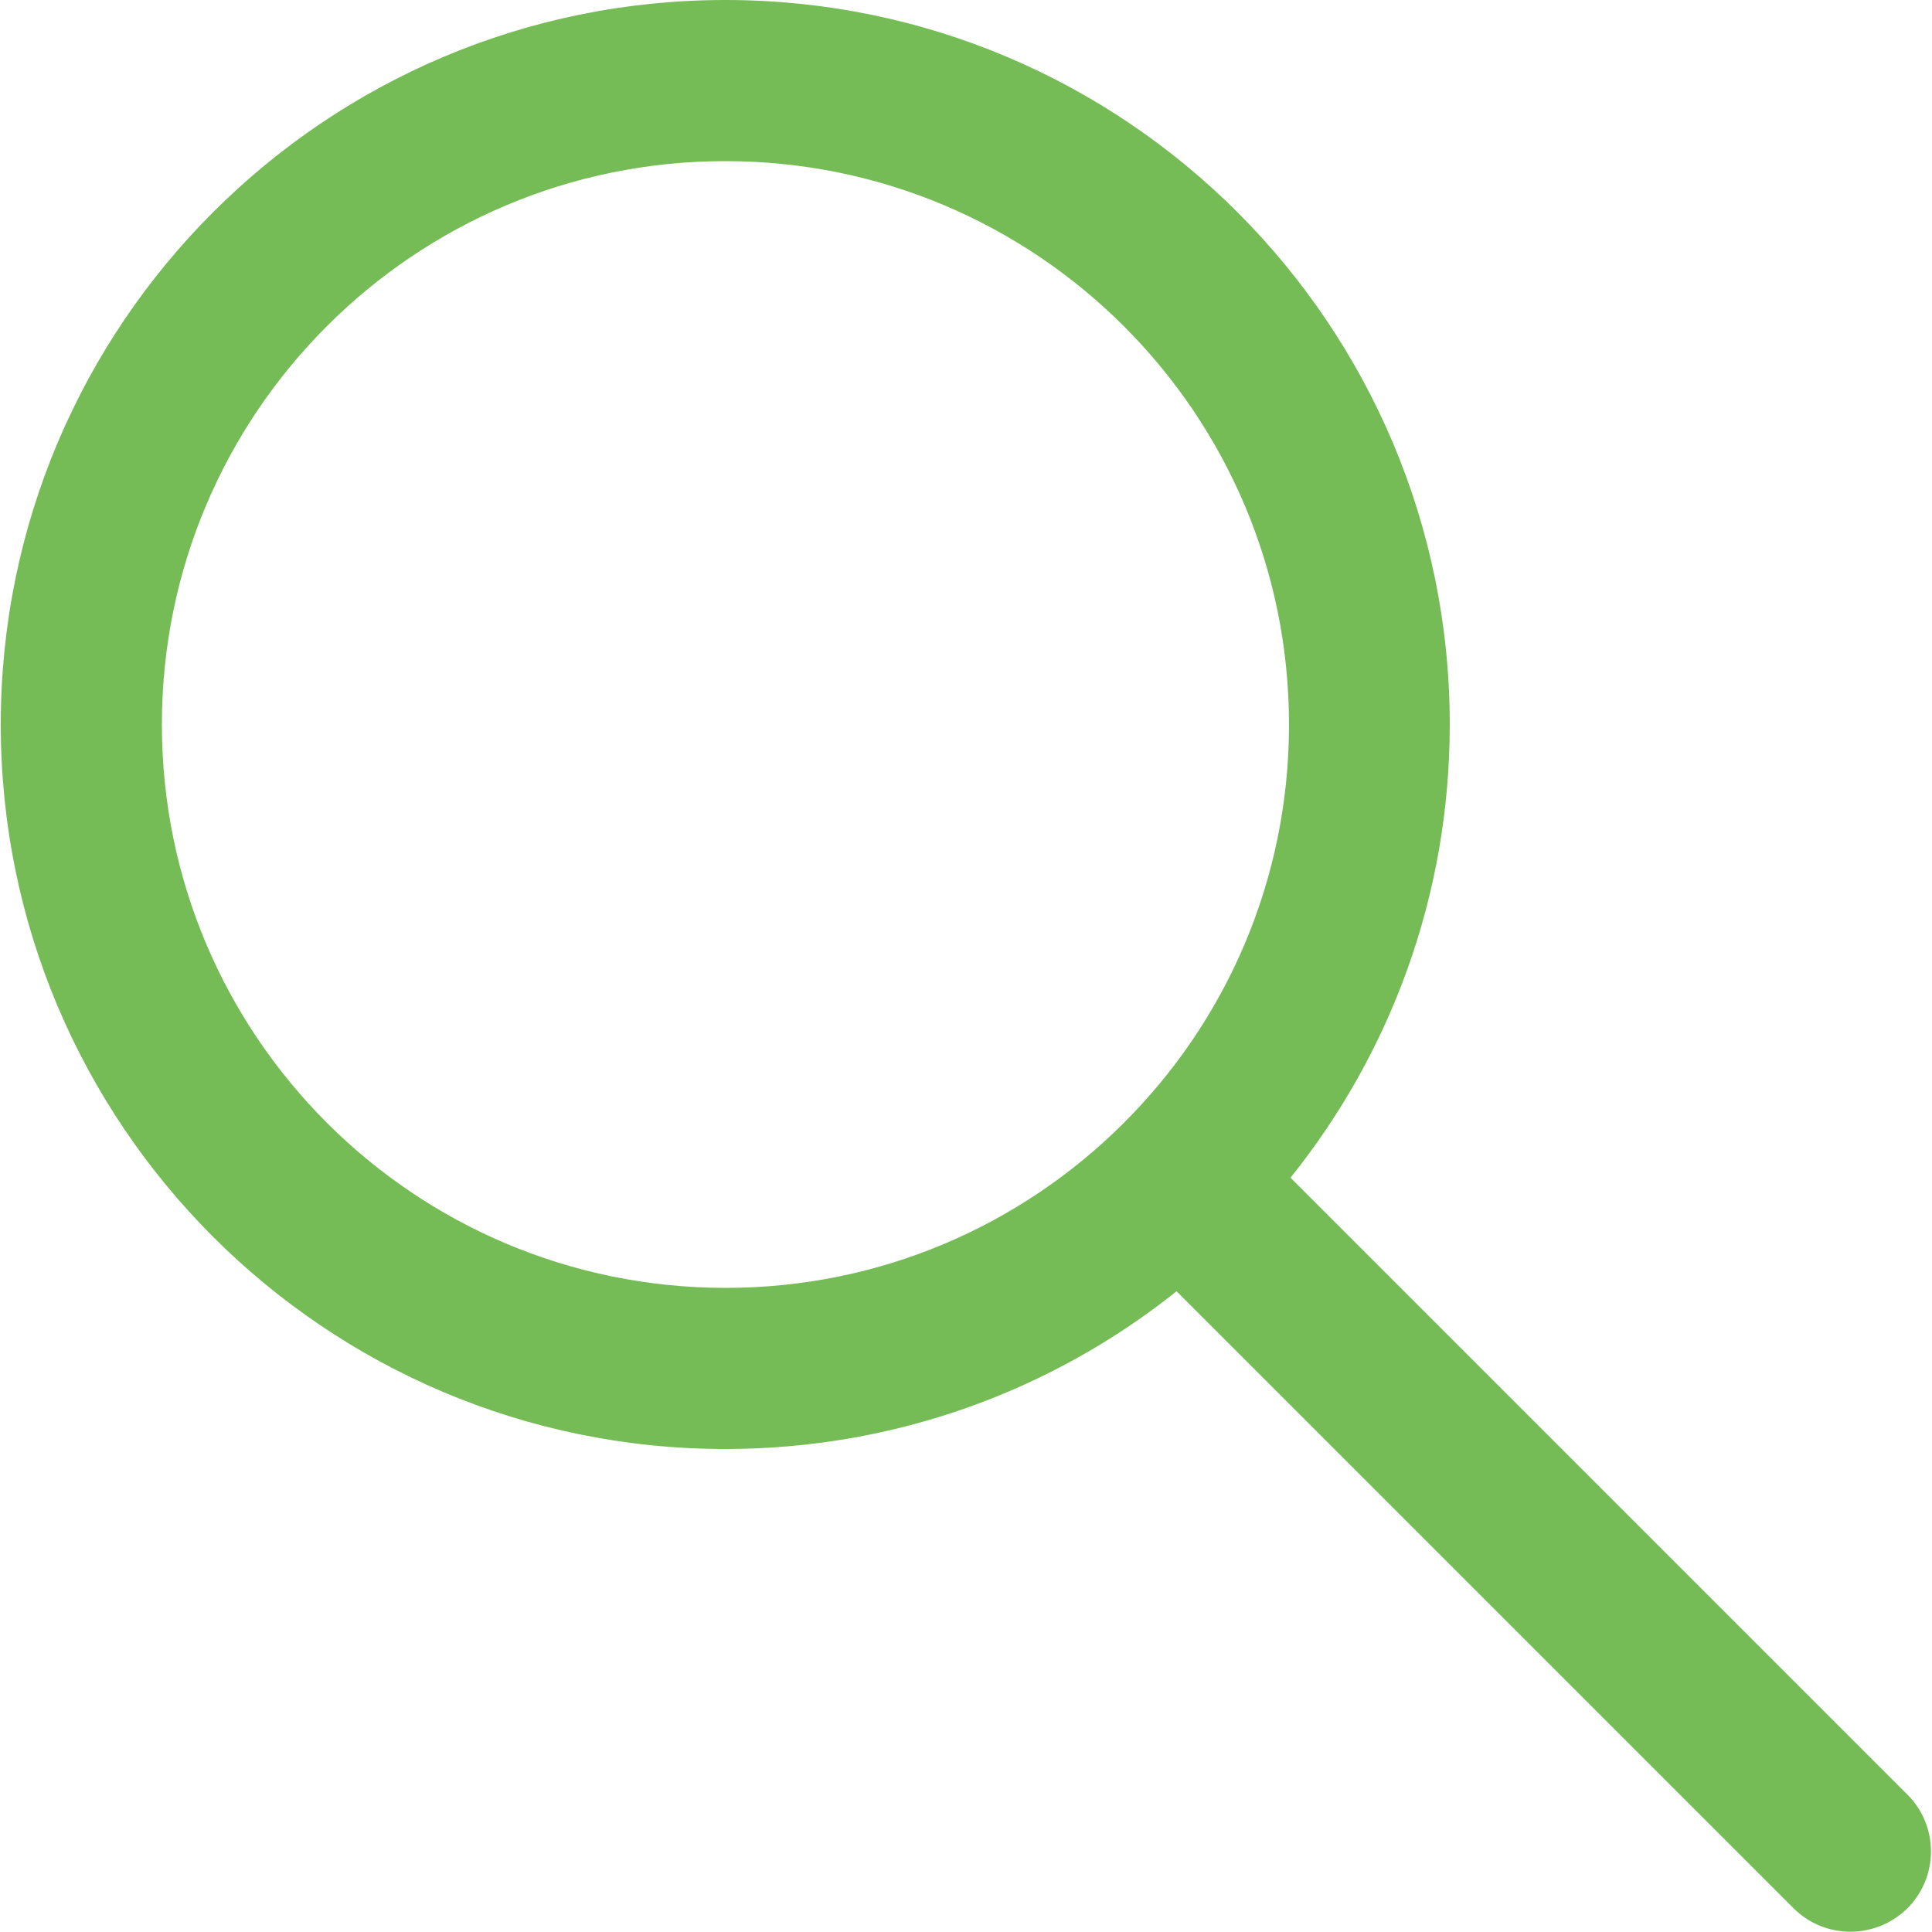
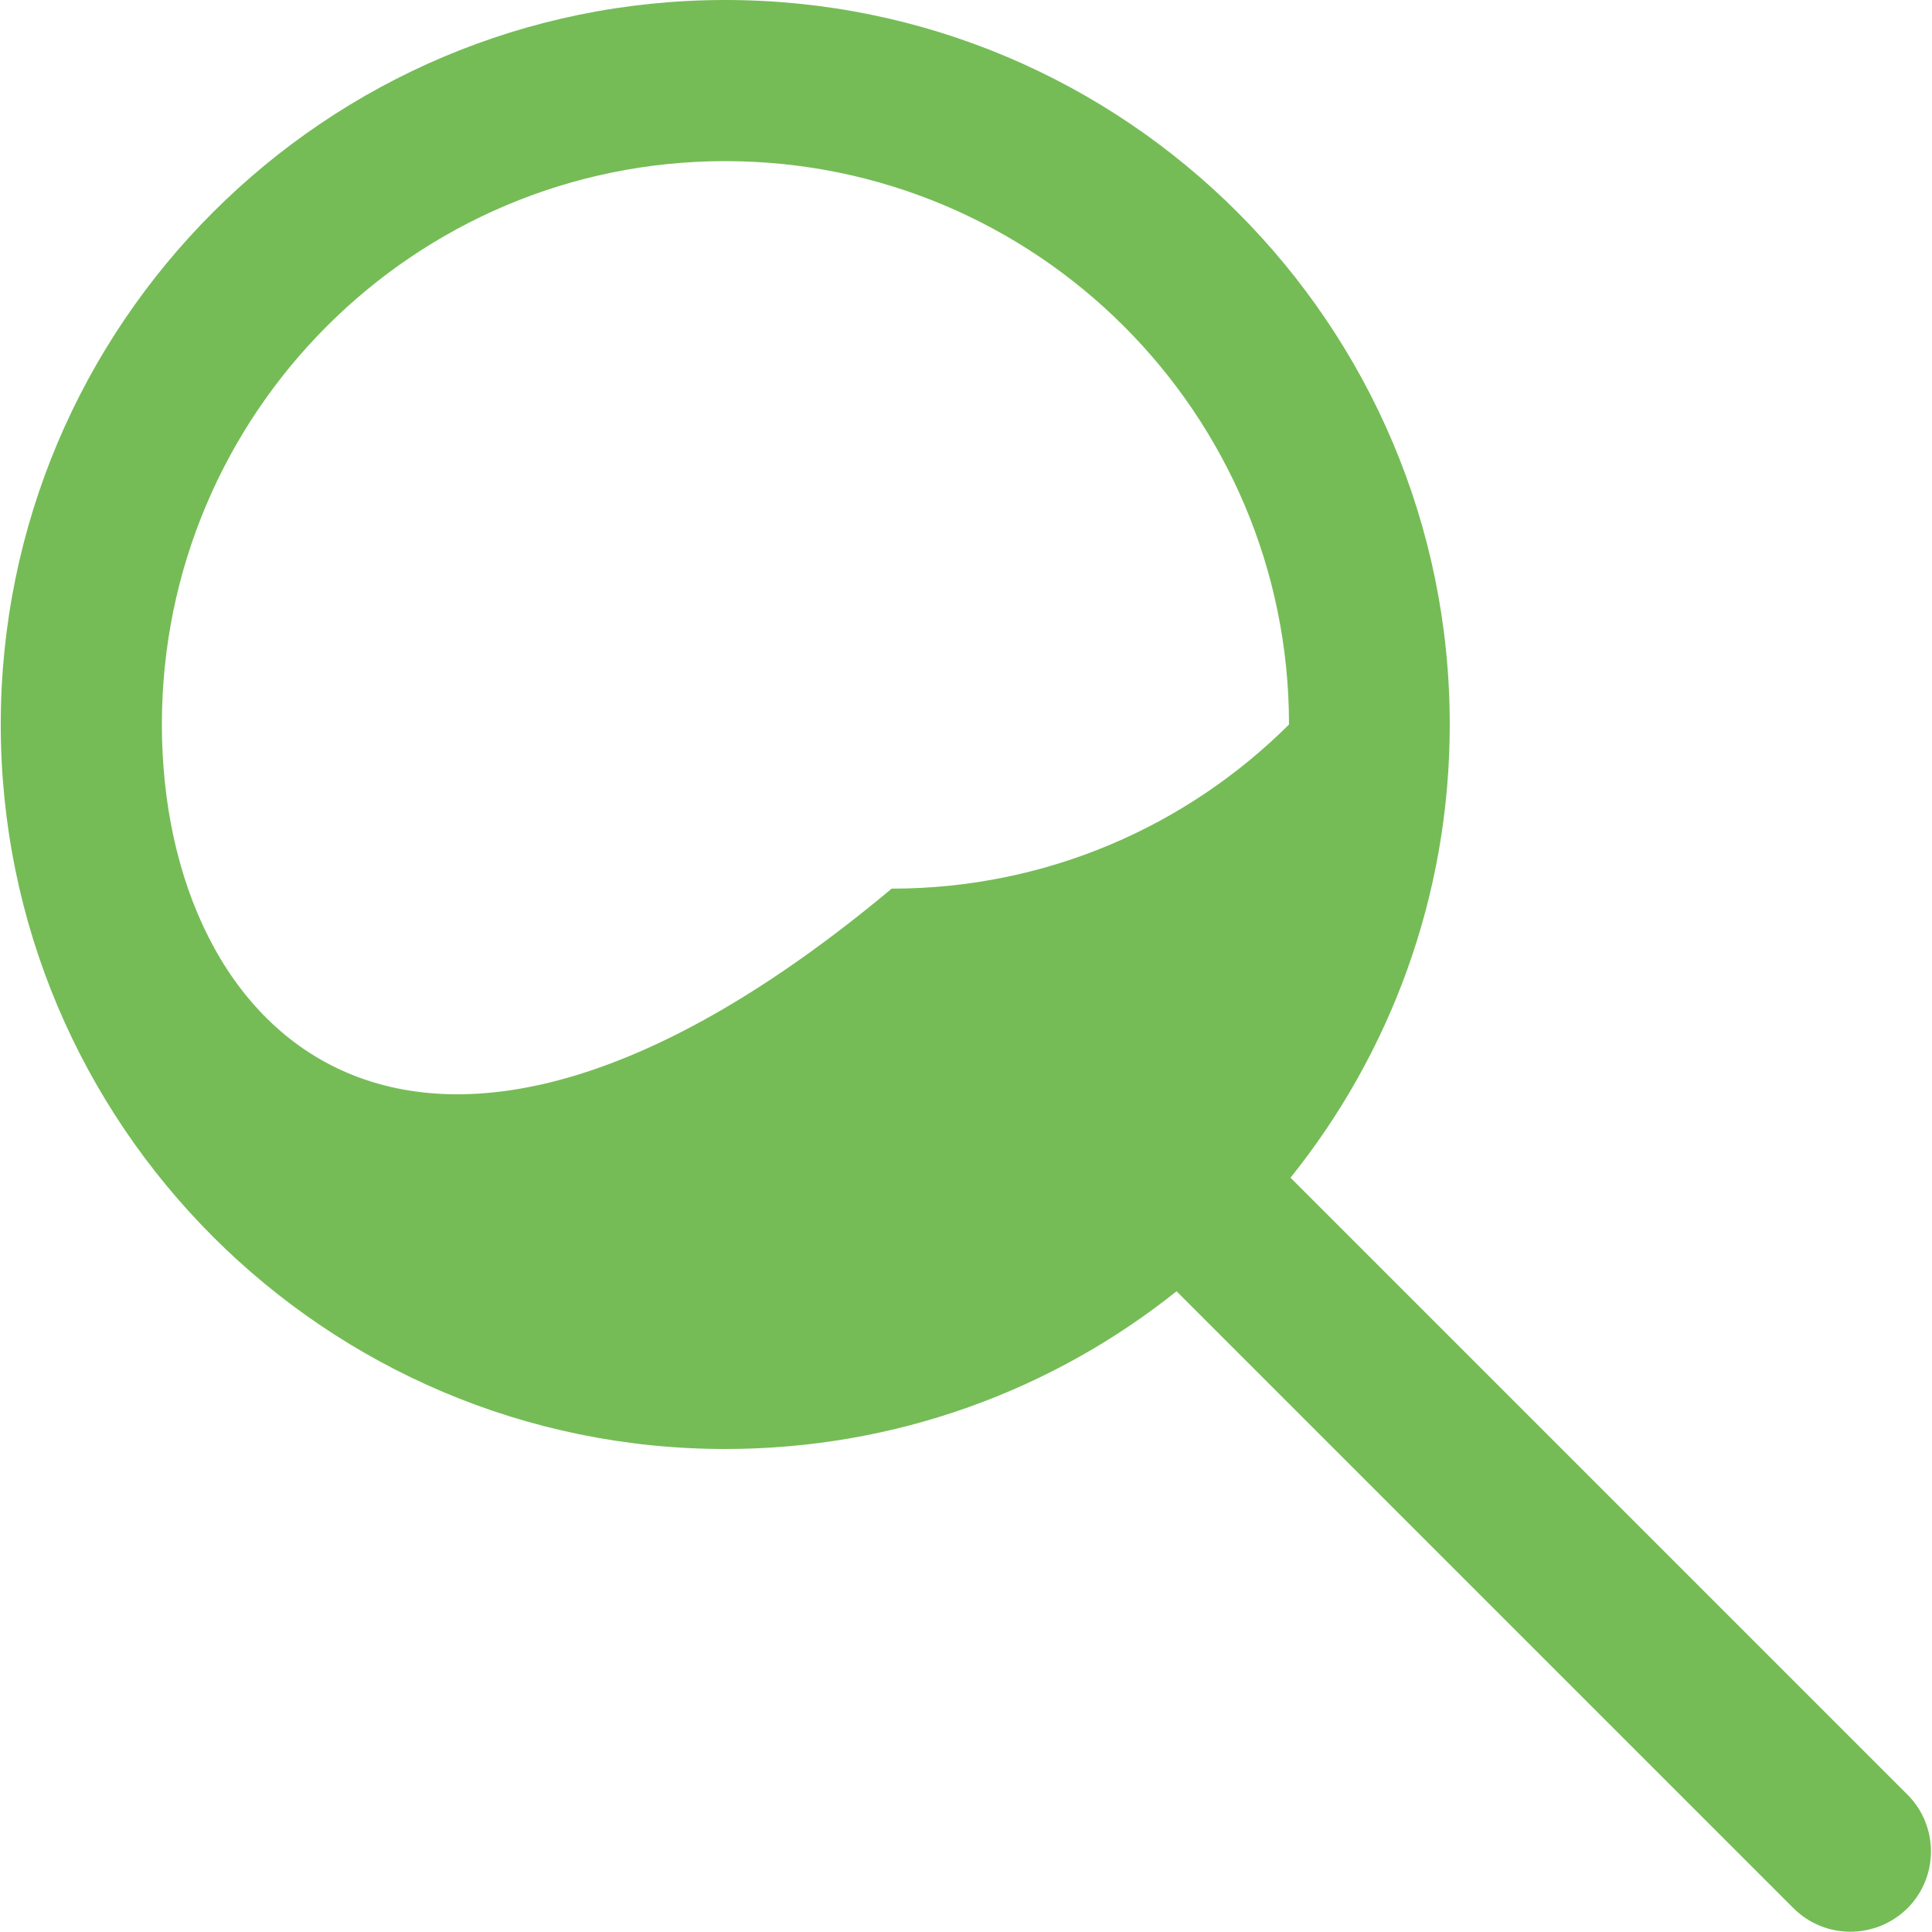
<svg xmlns="http://www.w3.org/2000/svg" version="1.1" id="Capa_1" x="0px" y="0px" viewBox="0 0 512 512" style="enable-background:new 0 0 512 512;" xml:space="preserve">
  <style type="text/css">
	.st0{fill:#75BC56;}
</style>
  <g transform="translate(1 1)">
    <g>
-       <path class="st0" d="M504.5,474.6L341,311.1c26.4-32.9,42.2-74.6,42.2-120.1c0-106-86-192-192-192s-192,86-192,192s86,192,192,192    c45.2,0,86.8-15.6,119.6-41.8l163.5,163.5c8.3,8.3,21.8,8.3,30.2,0C512.8,496.4,512.8,482.9,504.5,474.6z M41.9,191    c0-82.5,66.9-149.3,149.3-149.3S340.6,108.5,340.6,191c0,41.4-16.8,78.8-44,105.8c0,0,0,0,0,0c0,0,0,0,0,0    c-27,26.9-64.2,43.5-105.3,43.5C108.8,340.3,41.9,273.5,41.9,191z" />
+       <path class="st0" d="M504.5,474.6L341,311.1c26.4-32.9,42.2-74.6,42.2-120.1c0-106-86-192-192-192s-192,86-192,192s86,192,192,192    c45.2,0,86.8-15.6,119.6-41.8l163.5,163.5c8.3,8.3,21.8,8.3,30.2,0C512.8,496.4,512.8,482.9,504.5,474.6z M41.9,191    c0-82.5,66.9-149.3,149.3-149.3S340.6,108.5,340.6,191c0,0,0,0,0,0c0,0,0,0,0,0    c-27,26.9-64.2,43.5-105.3,43.5C108.8,340.3,41.9,273.5,41.9,191z" />
    </g>
  </g>
</svg>